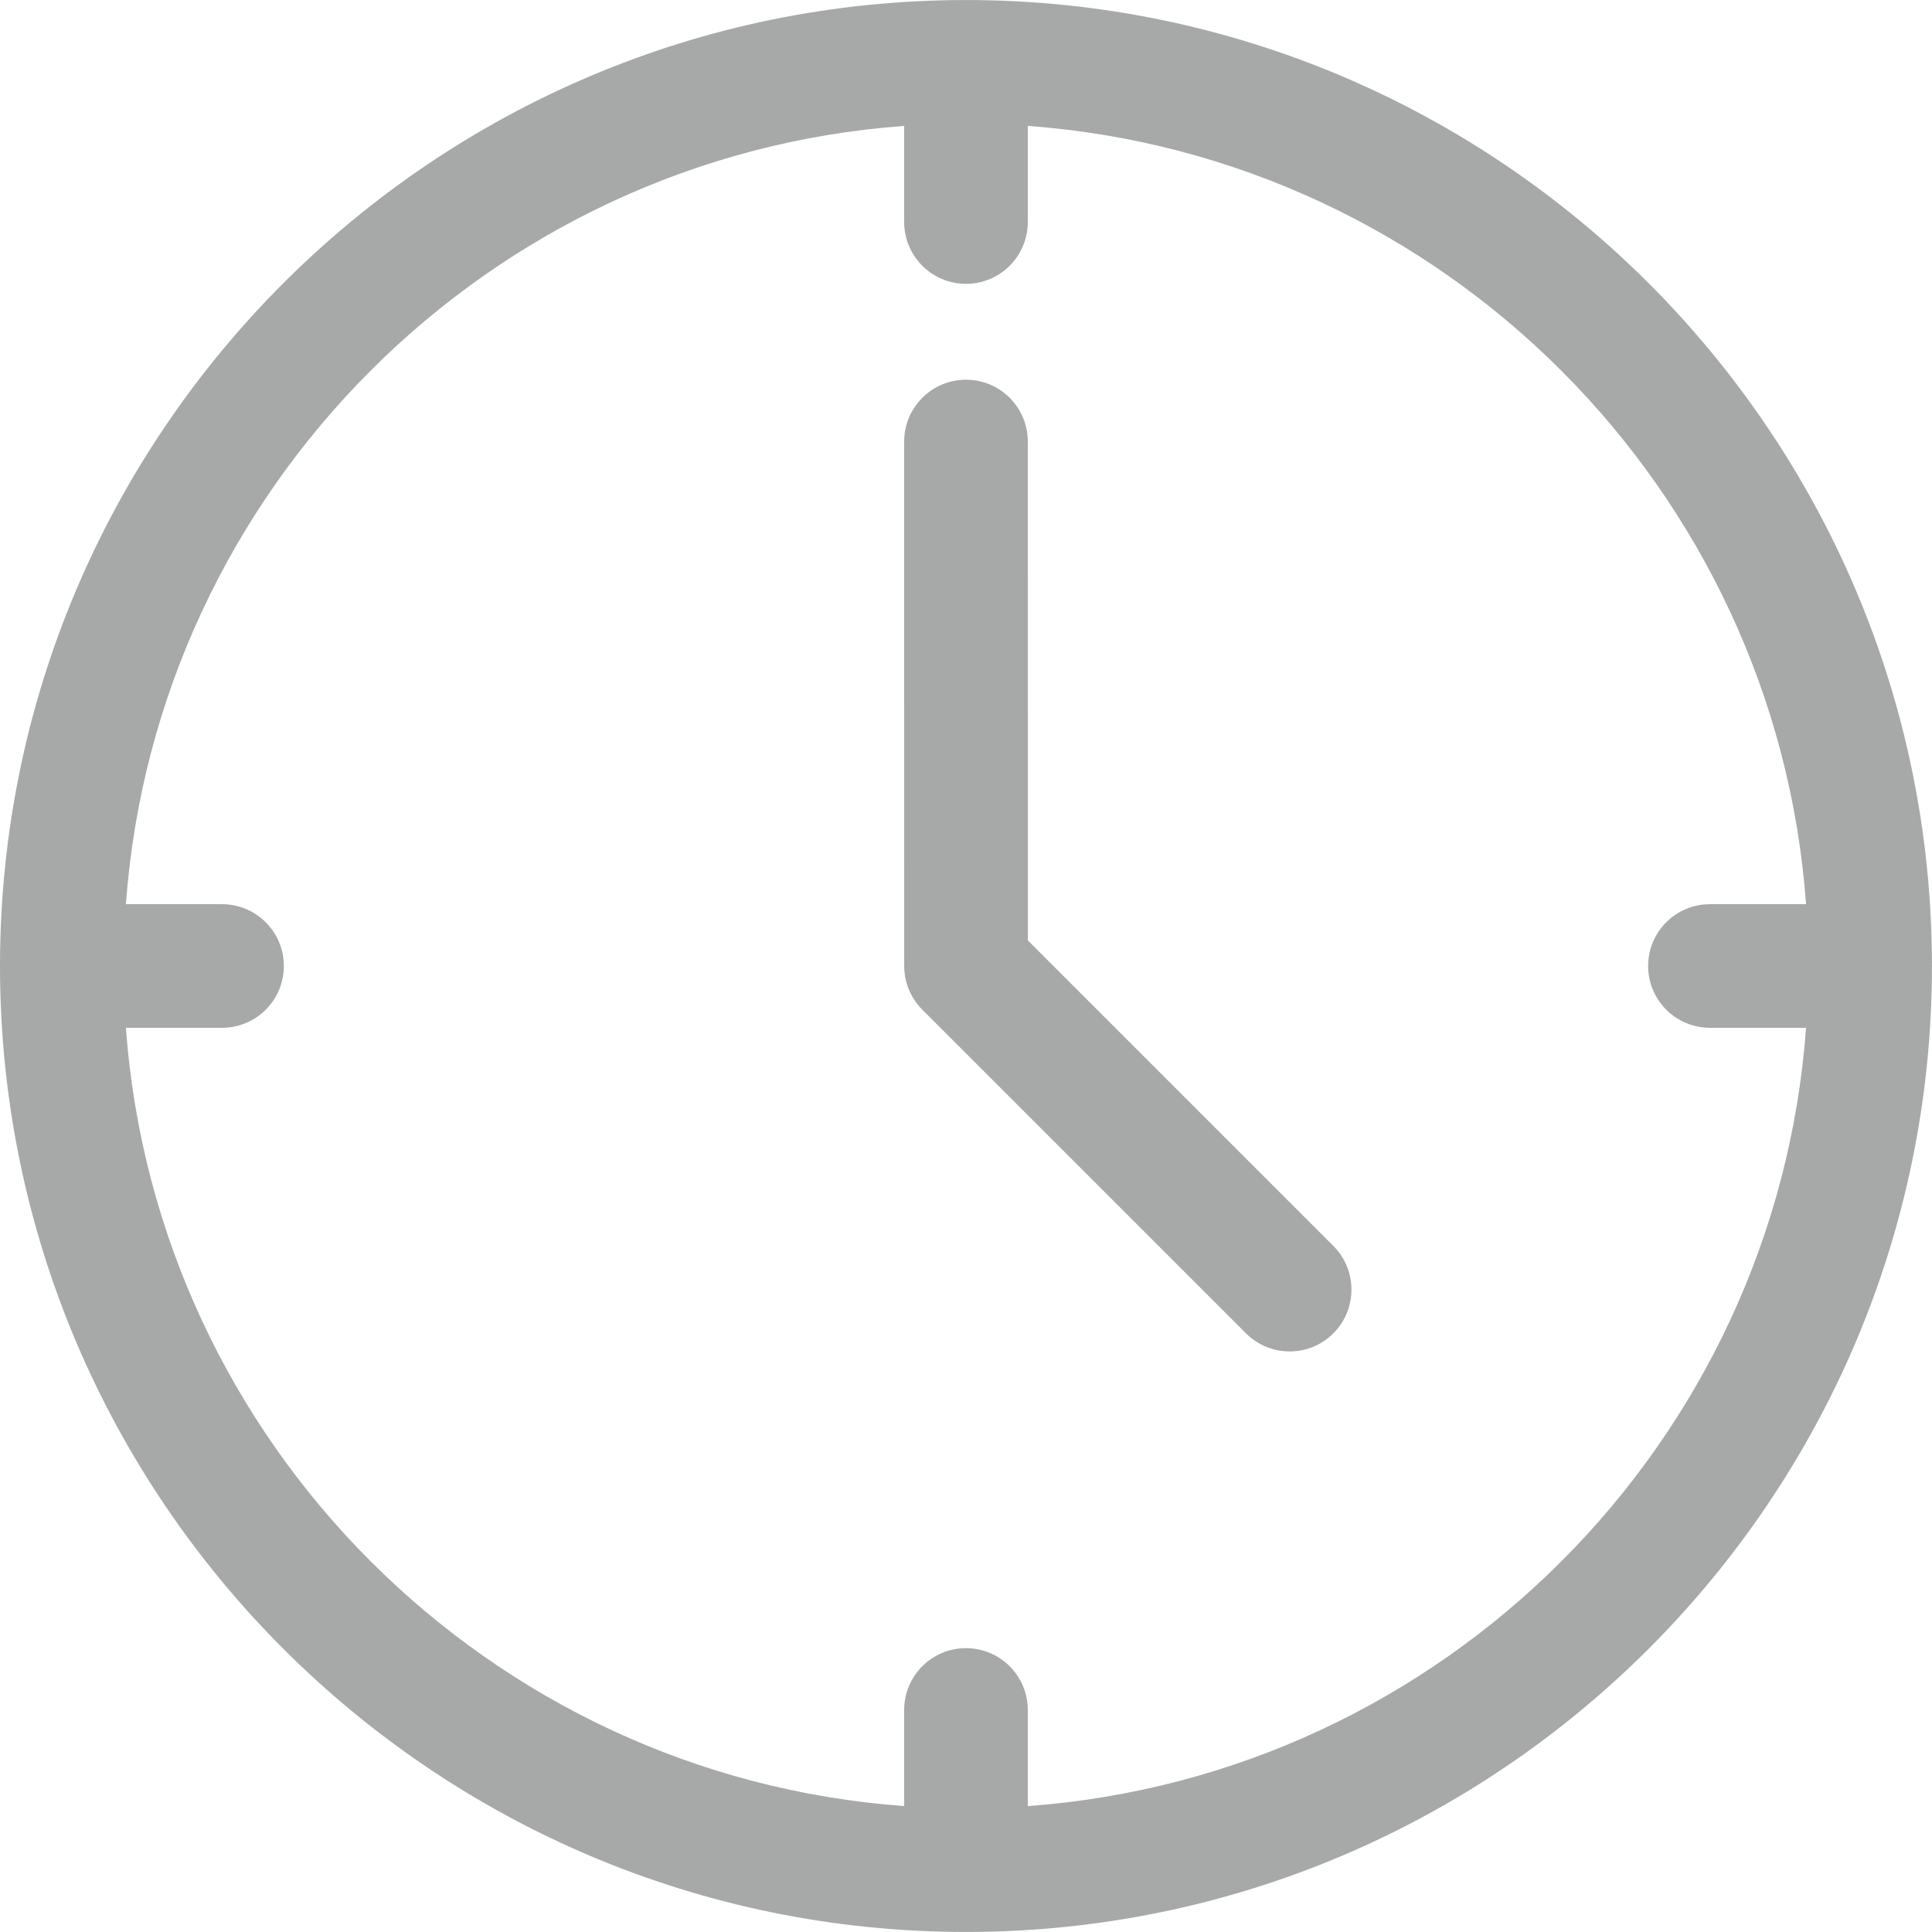
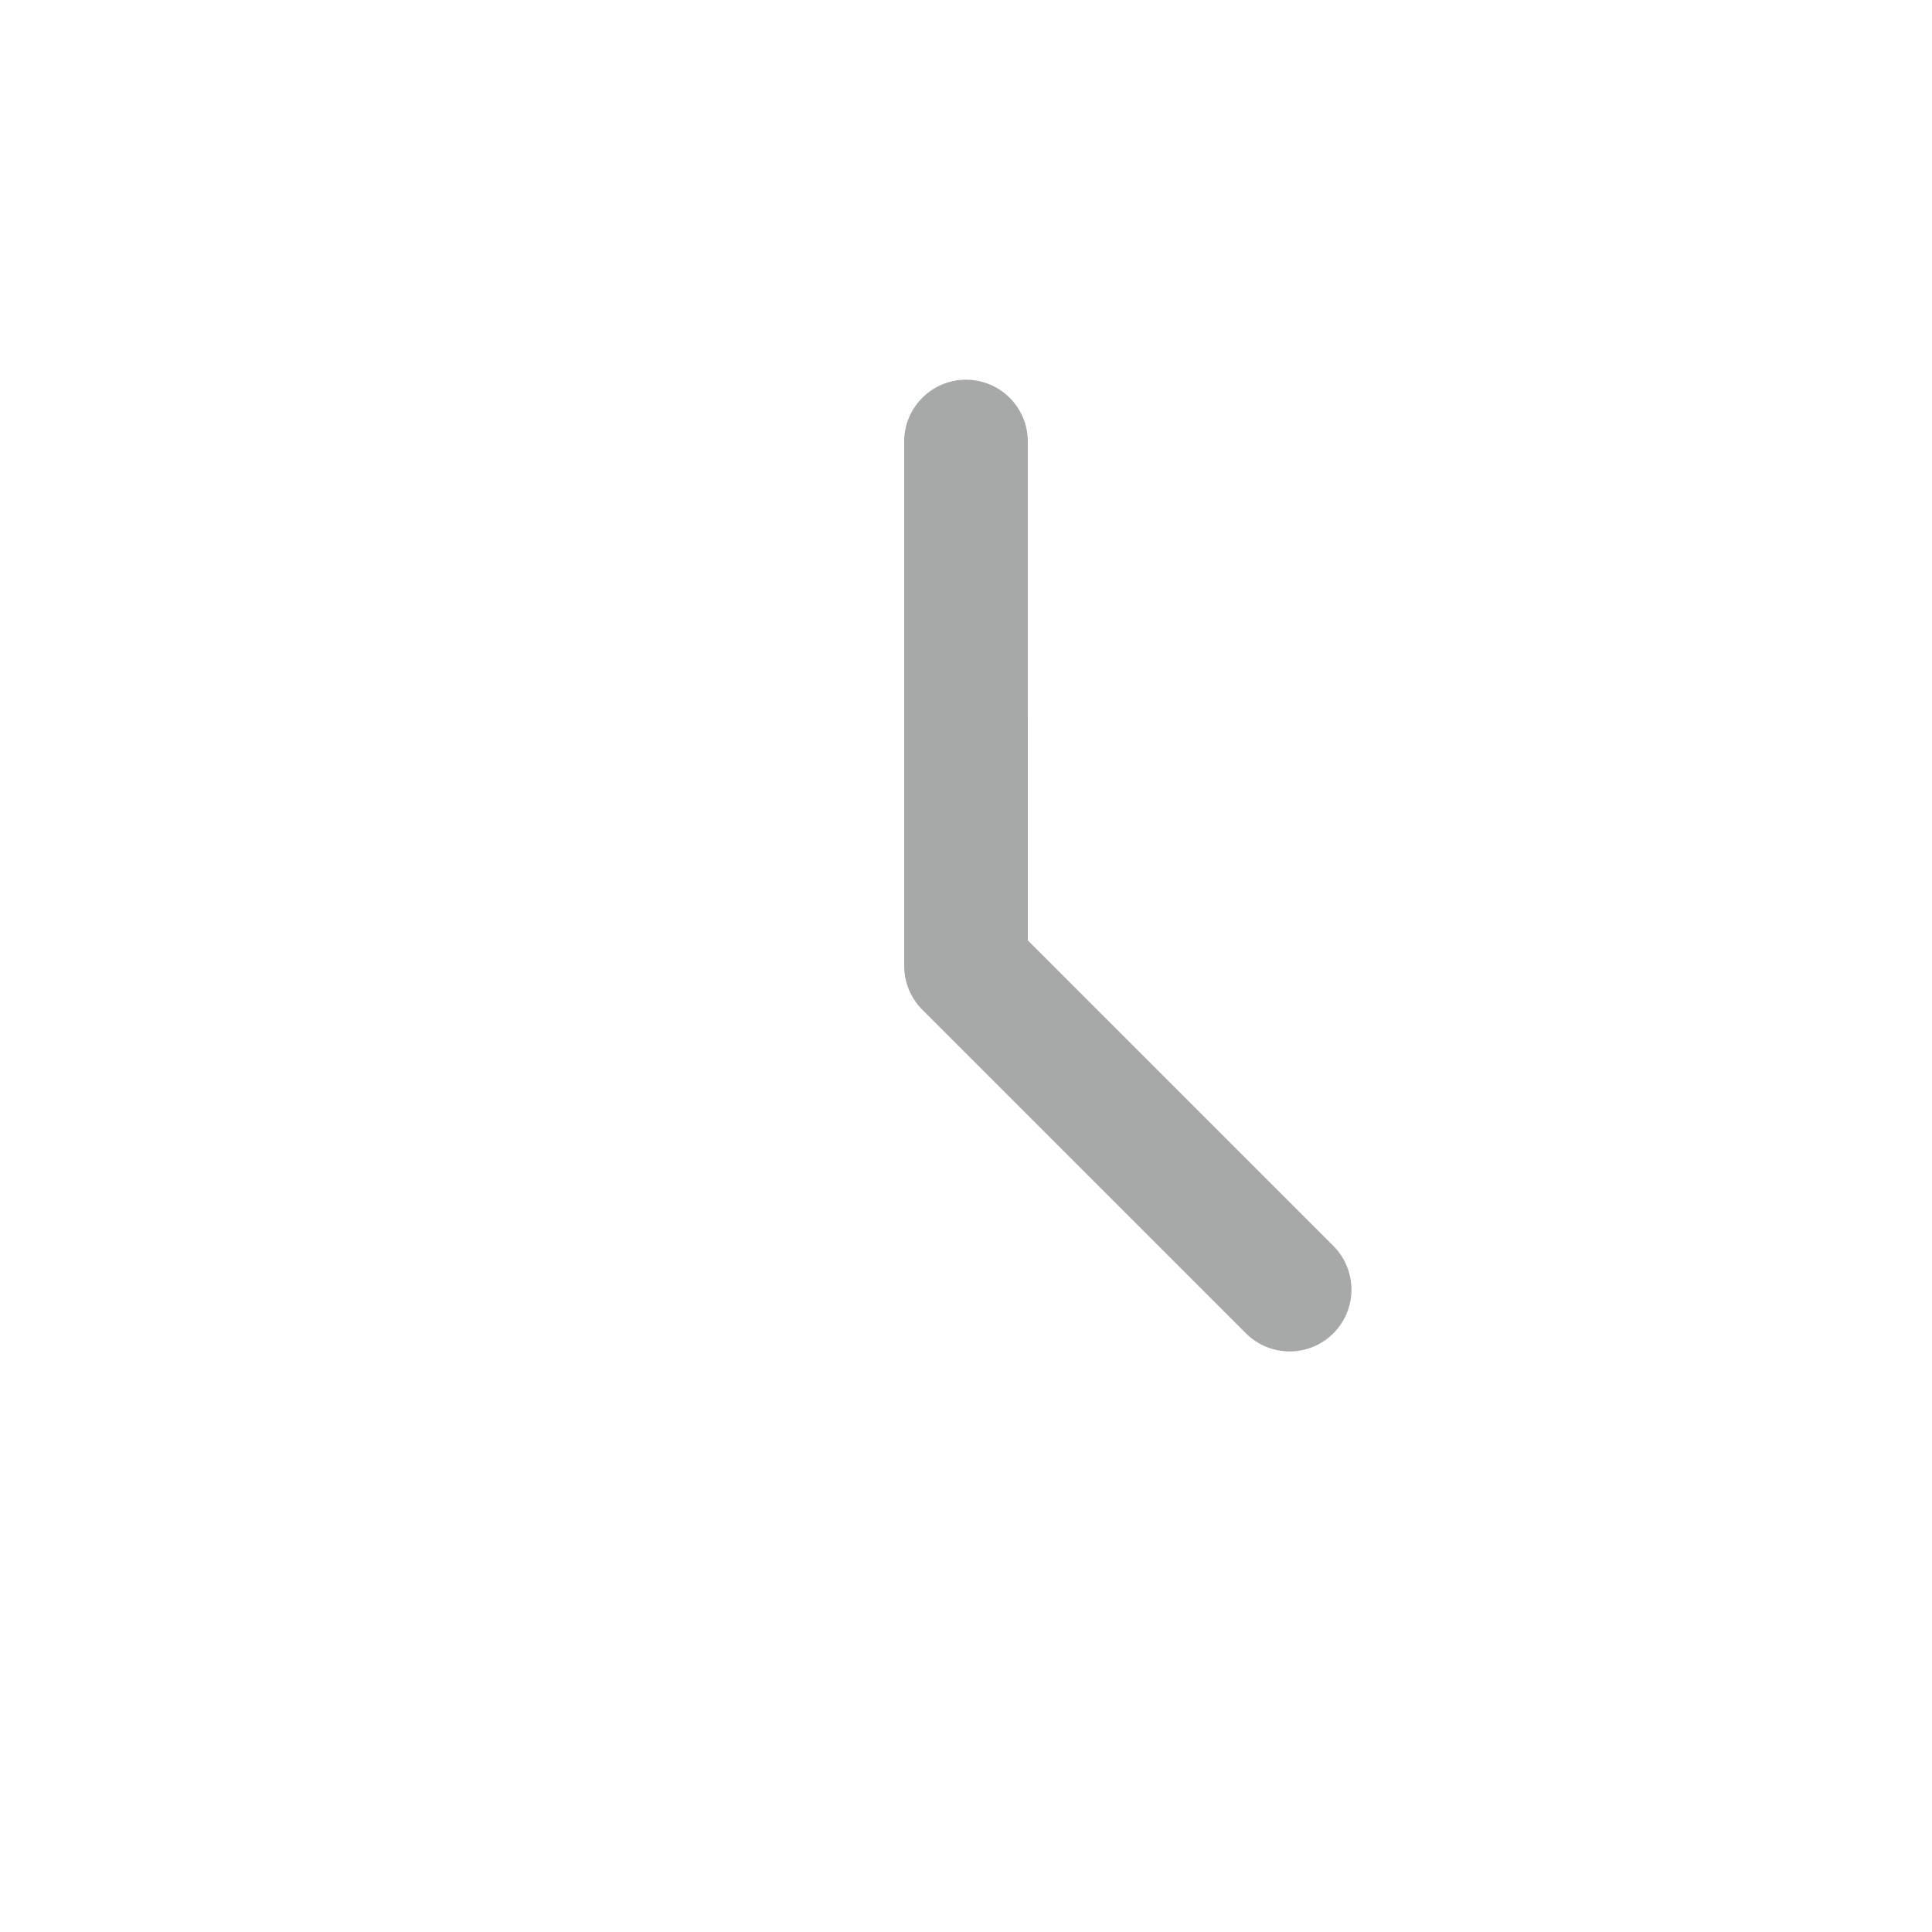
<svg xmlns="http://www.w3.org/2000/svg" viewBox="0 0 512.009 512.009" style="width: 24px; height: 24px; fill: #a7a9a9;">
  <g>
    <path d="M272.392,249.22l-0.009-132.207c0-9.052-7.339-16.383-16.383-16.383s-16.383,7.331-16.383,16.383L239.626,256                                             c0,4.349,1.731,8.511,4.801,11.59l85.765,85.765c3.204,3.195,7.393,4.792,11.59,4.792c4.189,0,8.378-1.589,11.573-4.792                                             c6.399-6.399,6.399-16.764,0-23.172L272.392,249.22z" />
-     <path d="M512.009,256.009c0-0.079-0.011-0.155-0.012-0.234C511.87,114.712,397.083,0.009,256,0.009                                             c-141.161,0-256,114.839-256,256S114.839,512,256,512c141.083,0,255.87-114.695,255.997-255.757                                             C511.998,256.164,512.009,256.088,512.009,256.009z M272.383,478.64v-25.471c0-9.052-7.339-16.383-16.383-16.383                                             s-16.383,7.331-16.383,16.383v25.471c-110.061-8.023-198.227-96.196-206.248-206.257h25.471c9.052,0,16.383-7.322,16.383-16.374                                             c0-9.052-7.331-16.383-16.383-16.383H33.368c8.018-110.065,96.185-198.235,206.249-206.257v25.471                                             c0,9.043,7.339,16.383,16.383,16.383c9.052,0,16.383-7.339,16.383-16.383V33.369c110.068,8.022,198.227,96.195,206.249,206.257                                             h-25.462c-9.052,0-16.392,7.322-16.392,16.374c0,9.052,7.339,16.383,16.392,16.383h25.462                                             C470.615,382.448,382.454,470.619,272.383,478.64z" />
  </g>
</svg>